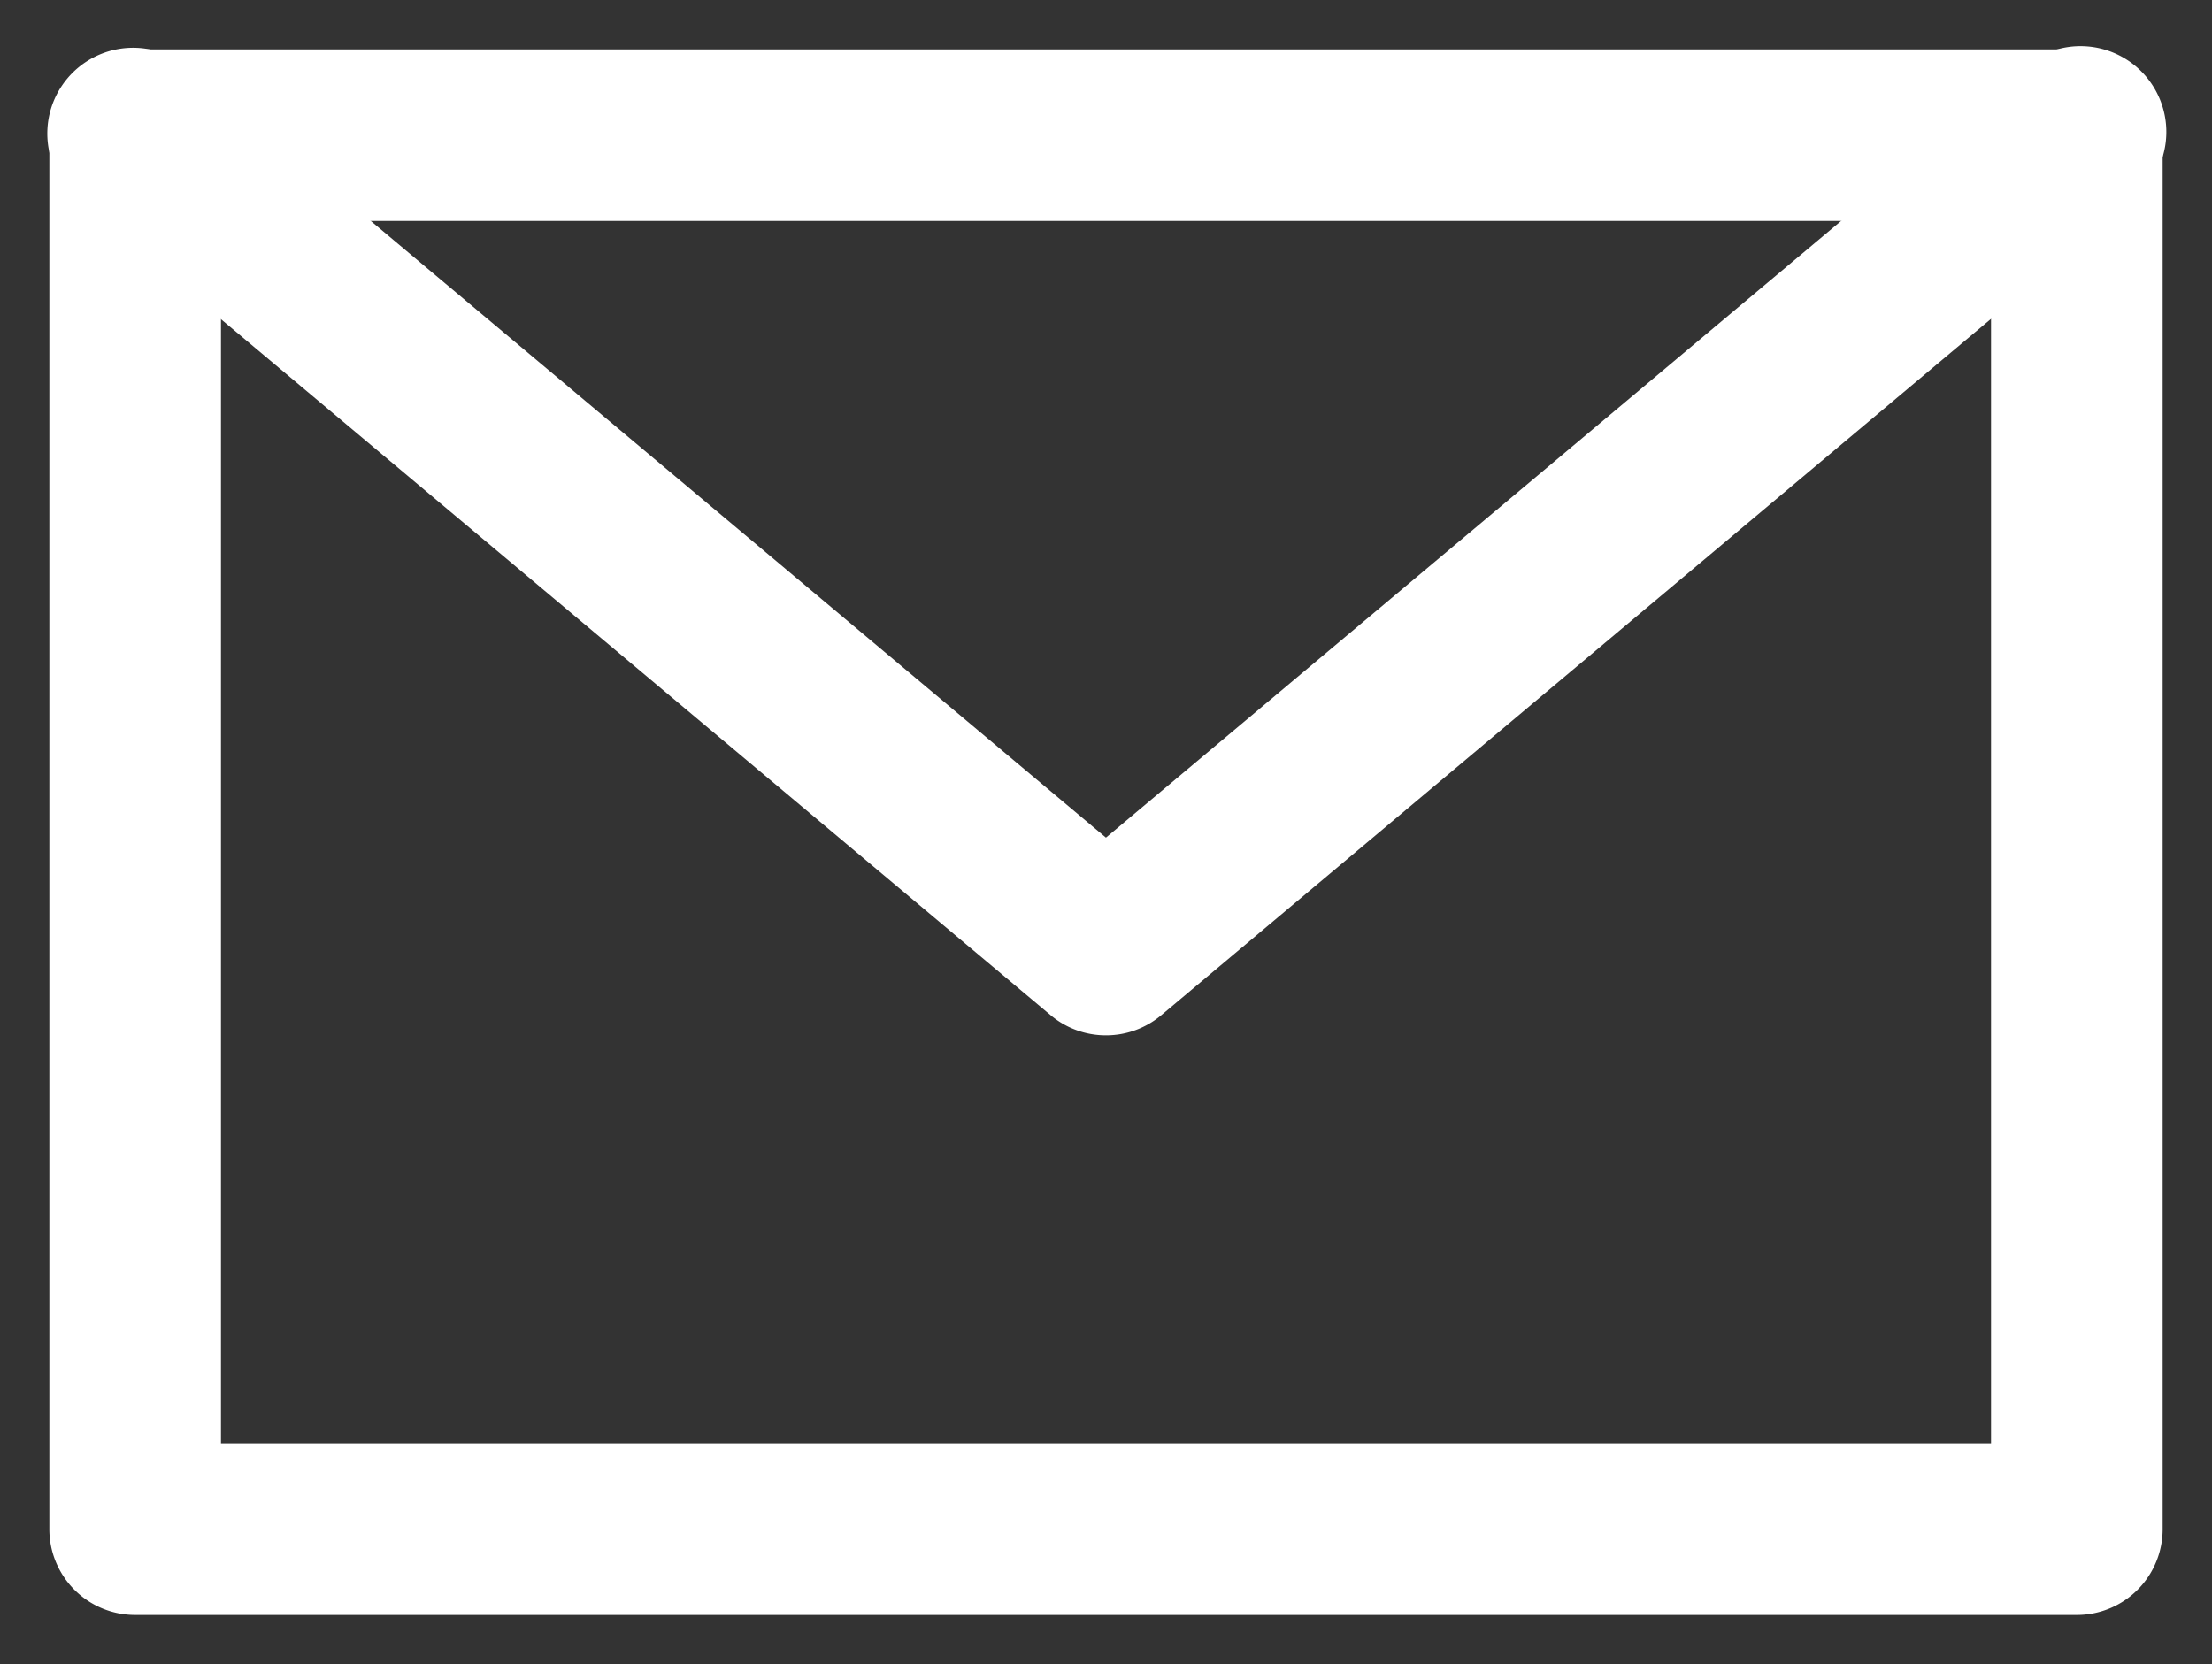
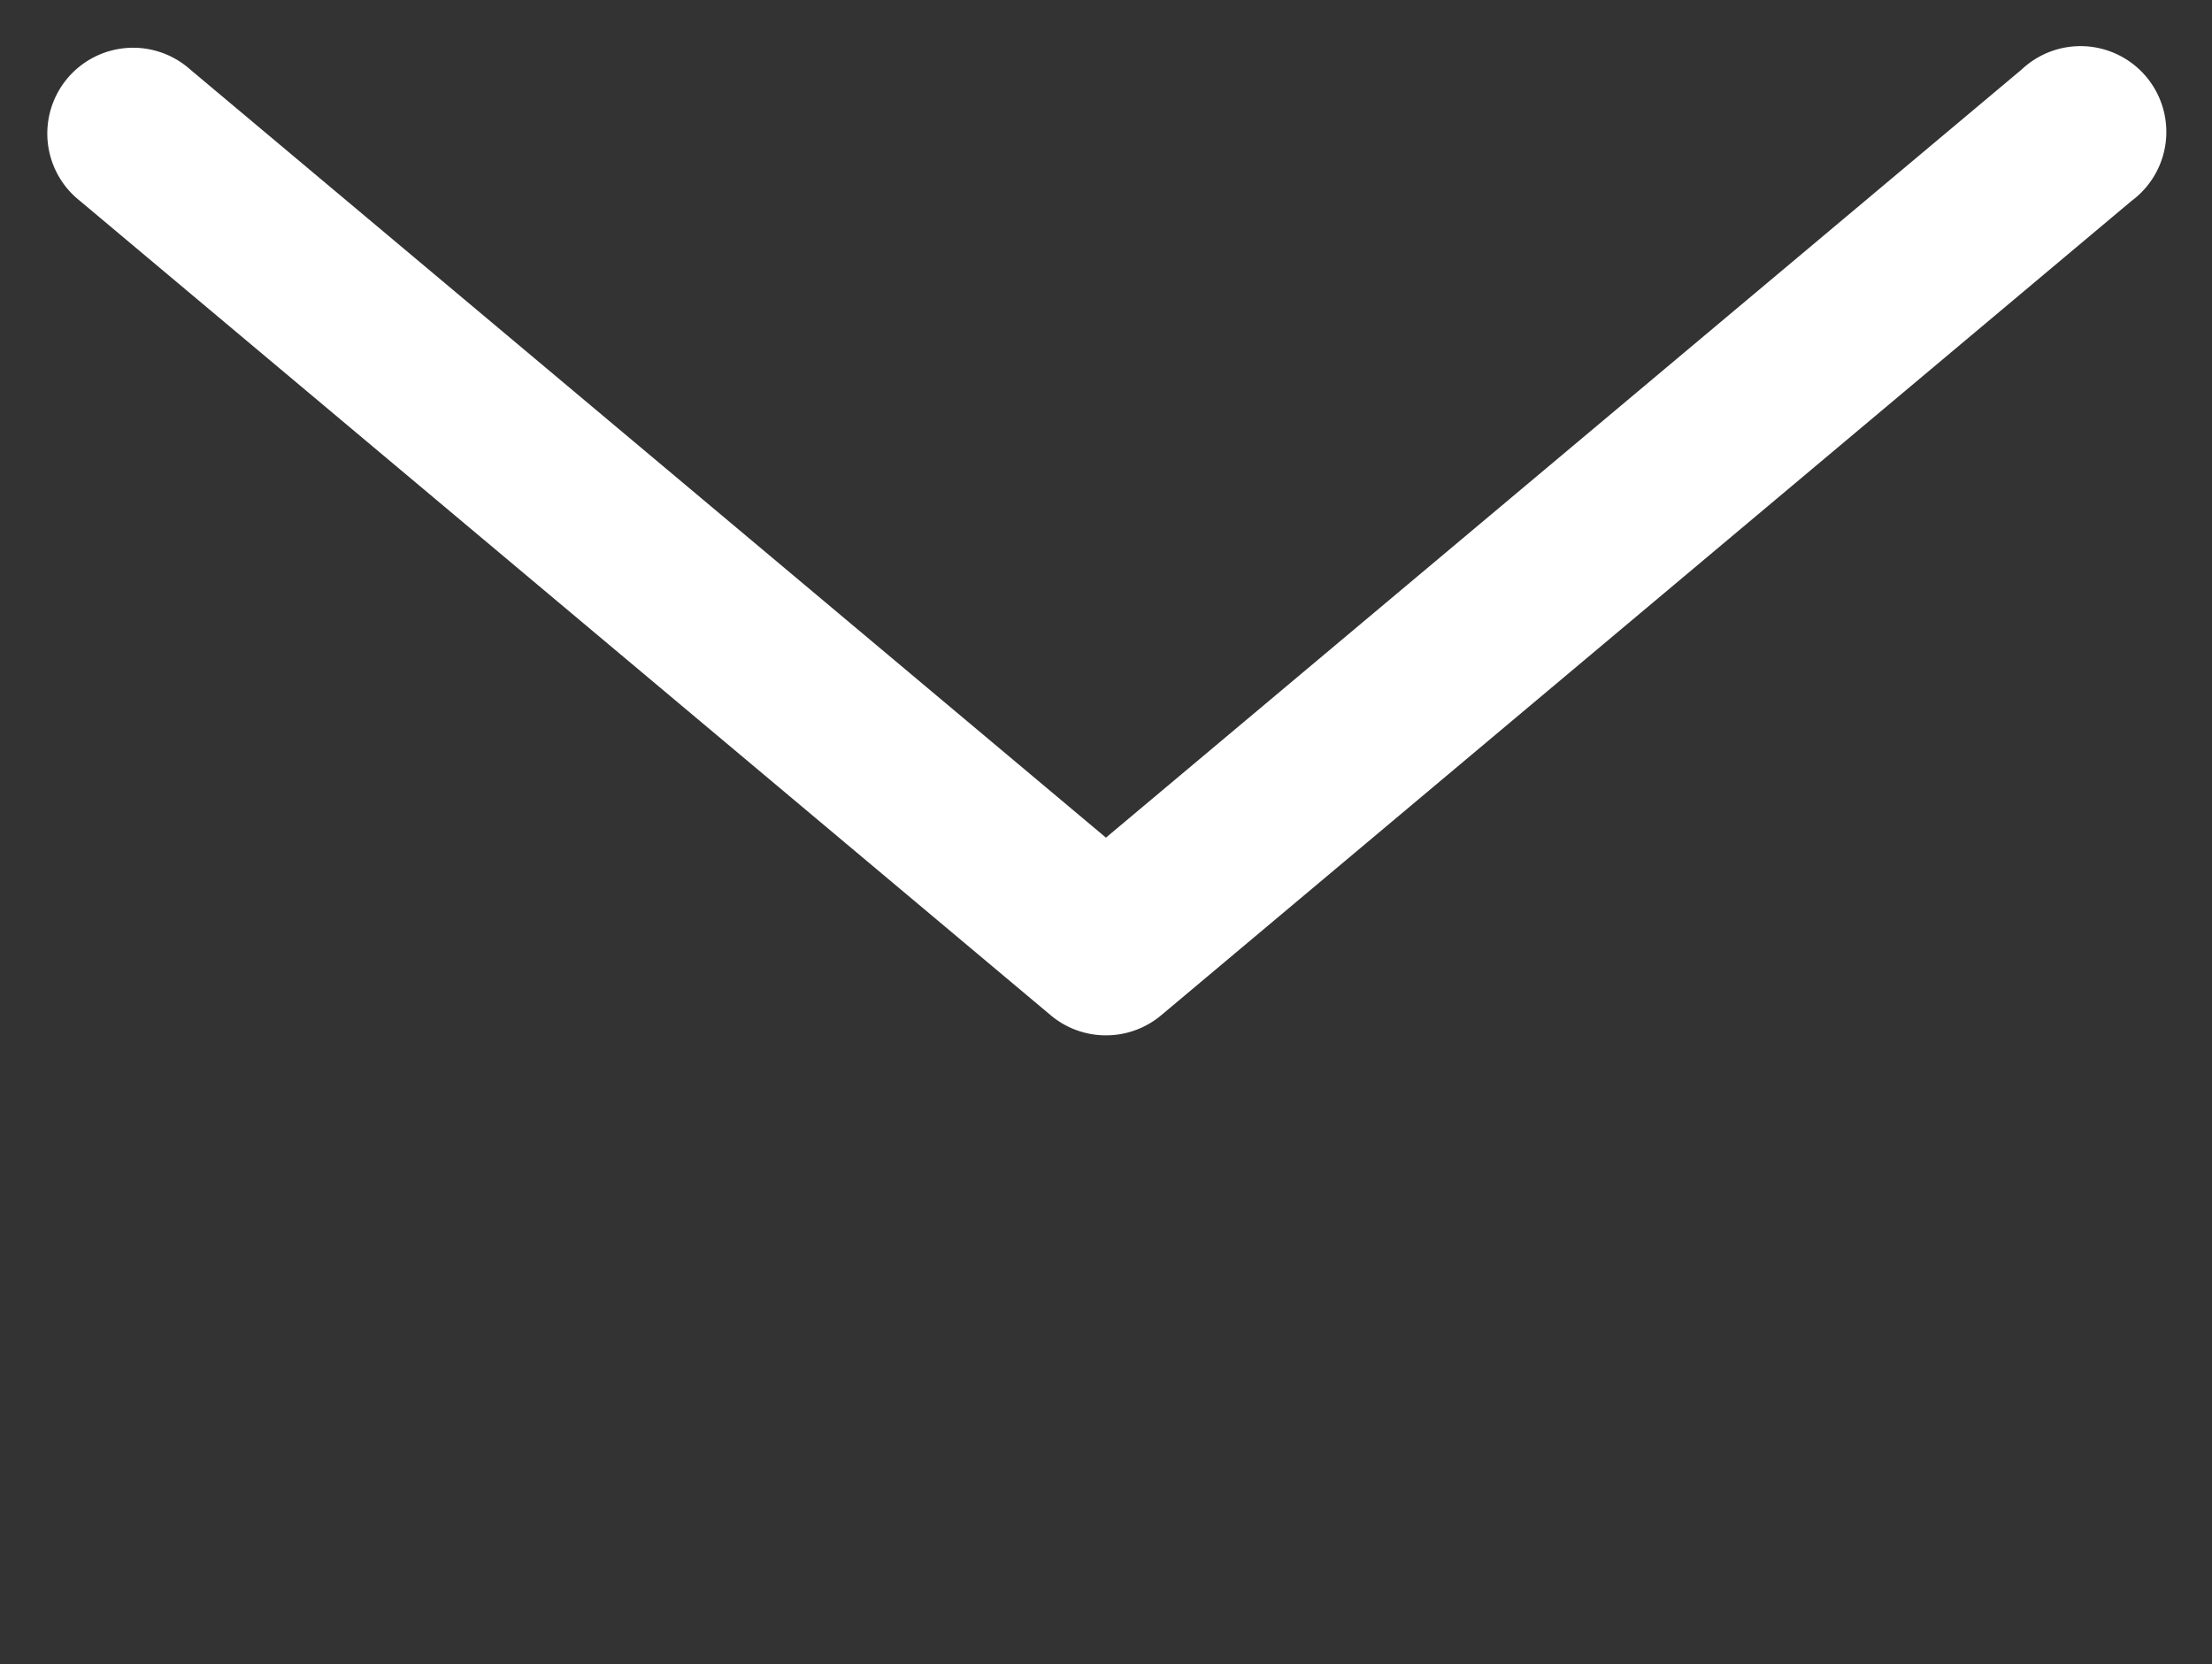
<svg xmlns="http://www.w3.org/2000/svg" width="18.379" height="13.831" viewBox="0 0 18.379 13.831">
  <rect x="0" y="0" width="18.379" height="13.831" fill="#333333" stroke="none" />
  <defs>
    <clipPath id="clip-path">
      <rect id="長方形_1118" data-name="長方形 1118" width="18.379" height="13.831" fill="none" />
    </clipPath>
  </defs>
  <g id="グループ_3970" data-name="グループ 3970" transform="translate(0 0)">
    <g id="グループ_3964" data-name="グループ 3964" transform="translate(0 0)" clip-path="url(#clip-path)">
-       <path id="長方形_1117" data-name="長方形 1117" d="M0-.713H16.133A.713.713,0,0,1,16.846,0V11.585a.713.713,0,0,1-.713.713H0a.713.713,0,0,1-.713-.713V0A.713.713,0,0,1,0-.713ZM15.42.713H.713V10.872H15.42Z" transform="translate(1.123 1.123)" fill="#fff" />
      <path id="パス_4380" data-name="パス 4380" d="M8.778,8.193a.712.712,0,0,1-.458-.167L.255,1.259A.713.713,0,1,1,1.171.167L8.779,6.55,16.387.167A.713.713,0,1,1,17.3,1.259L9.237,8.027A.712.712,0,0,1,8.778,8.193Z" transform="translate(0.41 0.411)" fill="#fff" />
    </g>
  </g>
</svg>